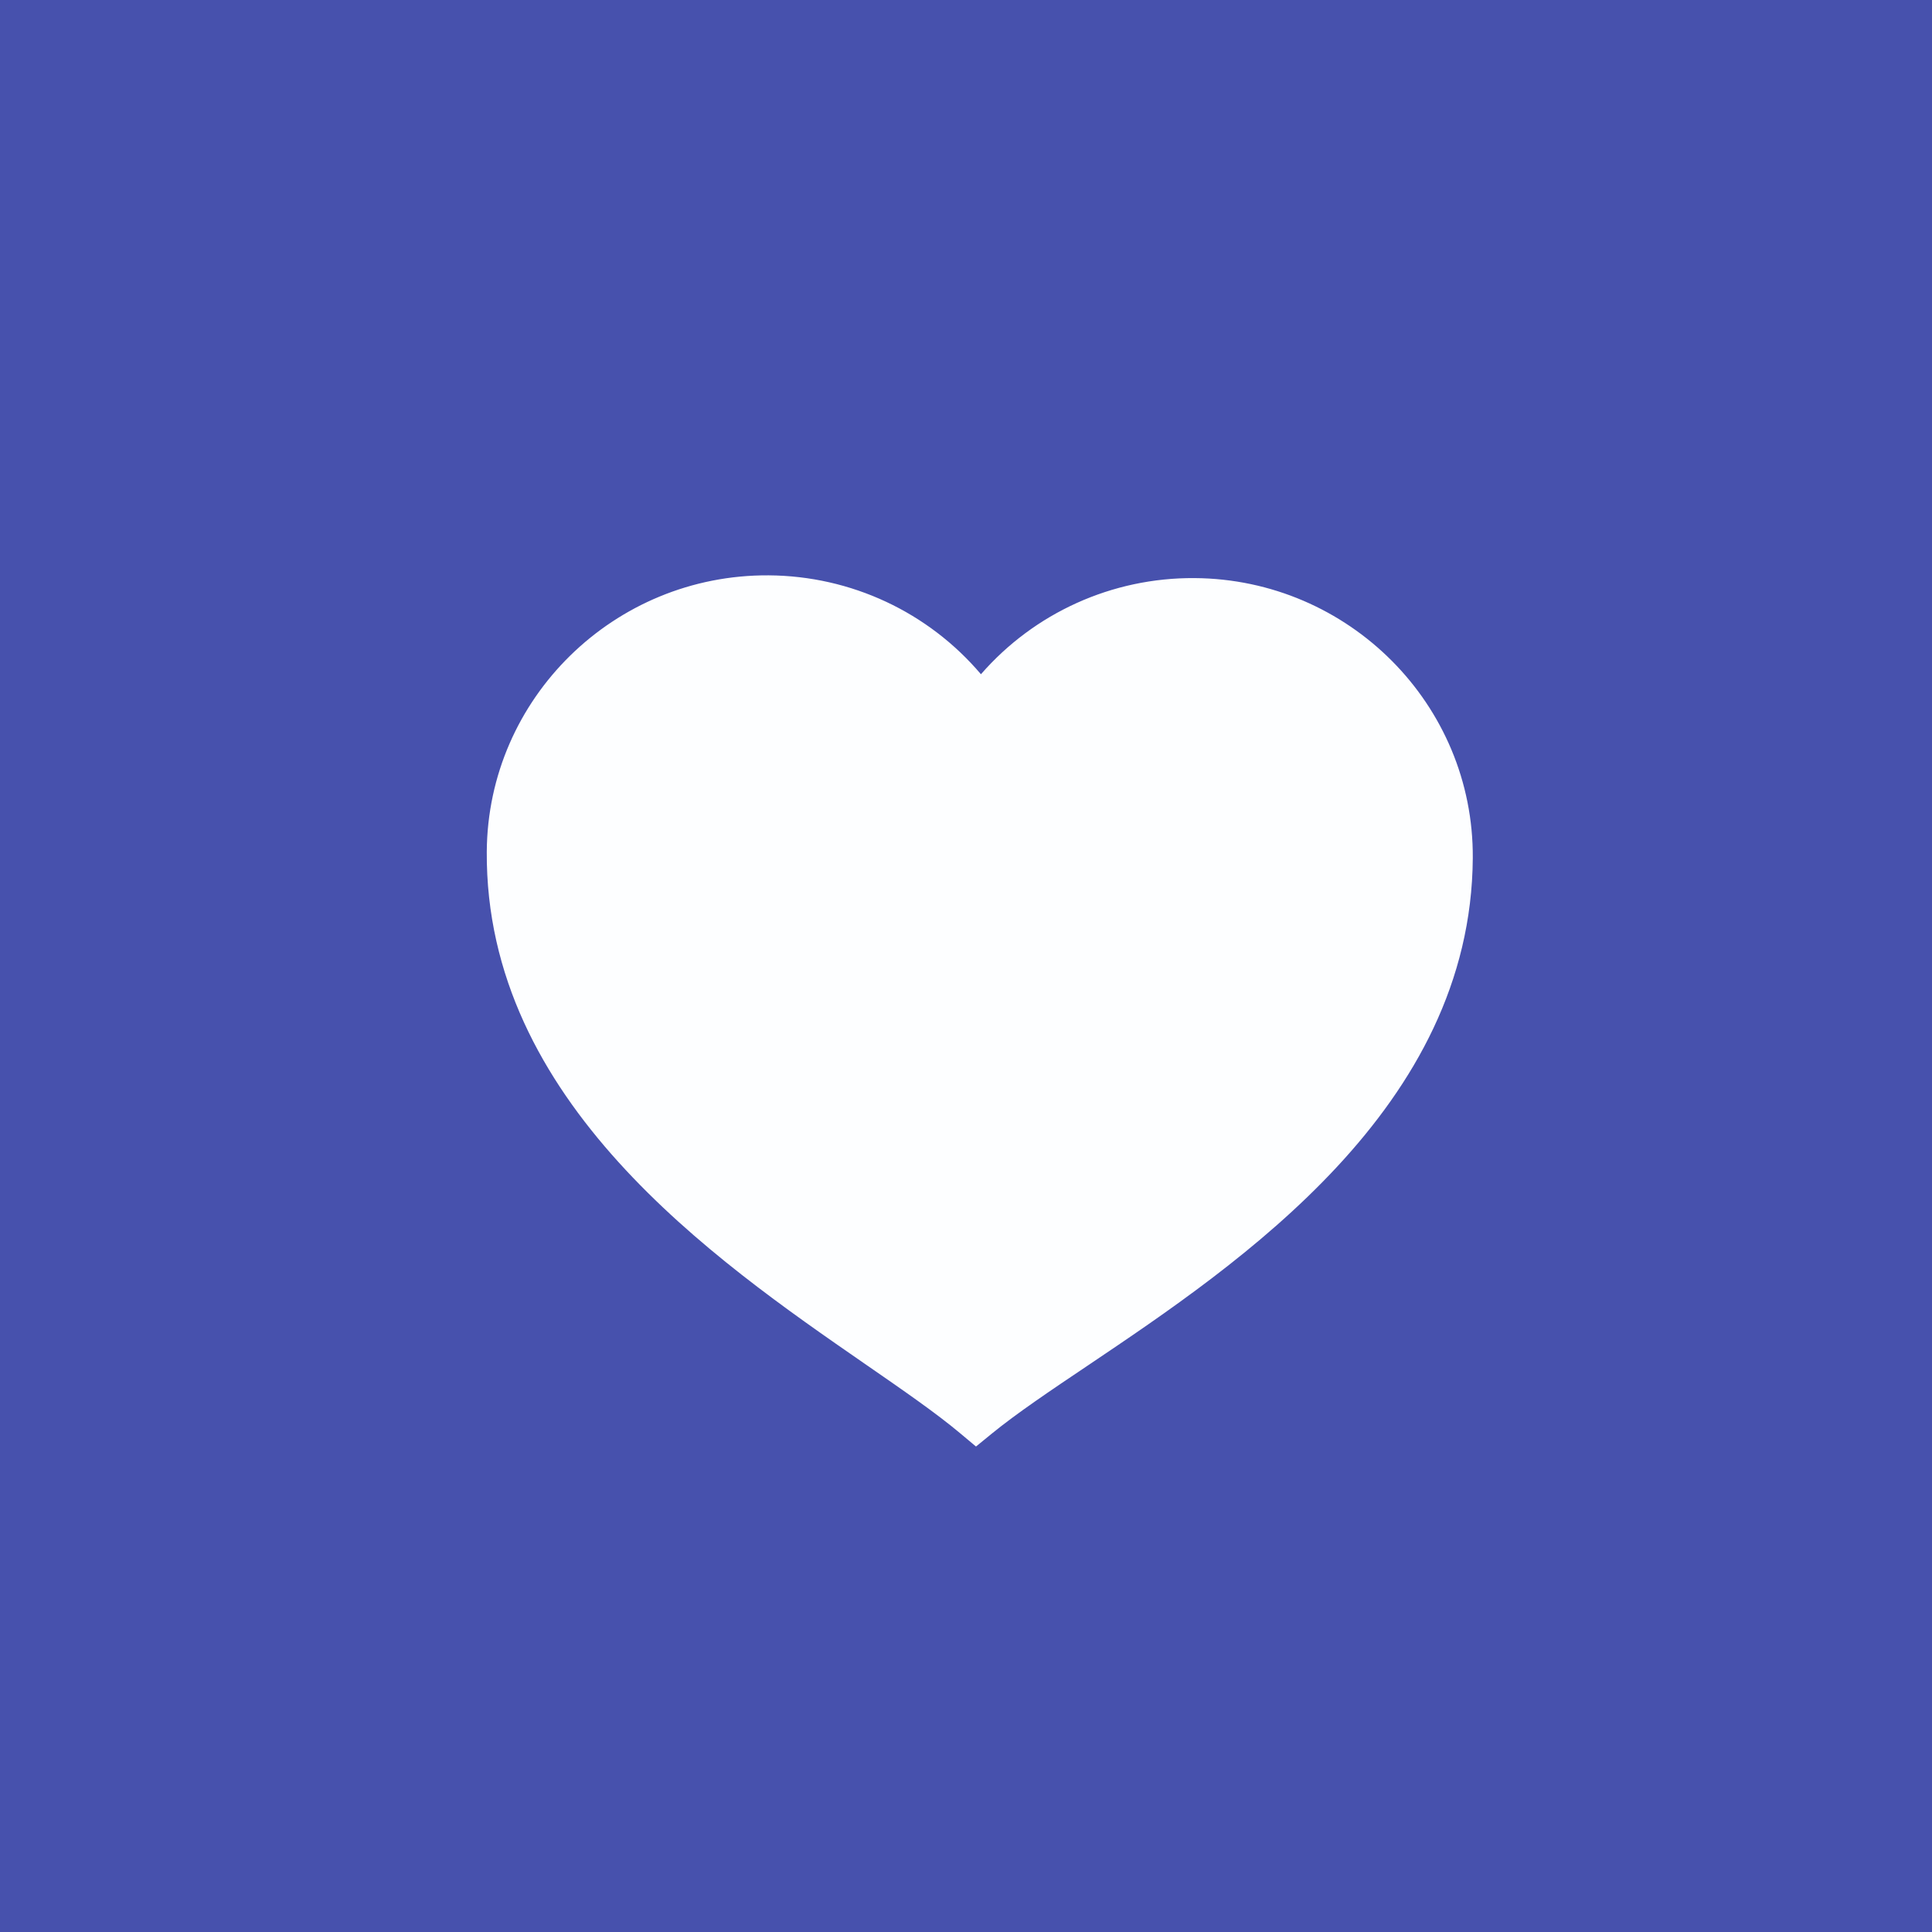
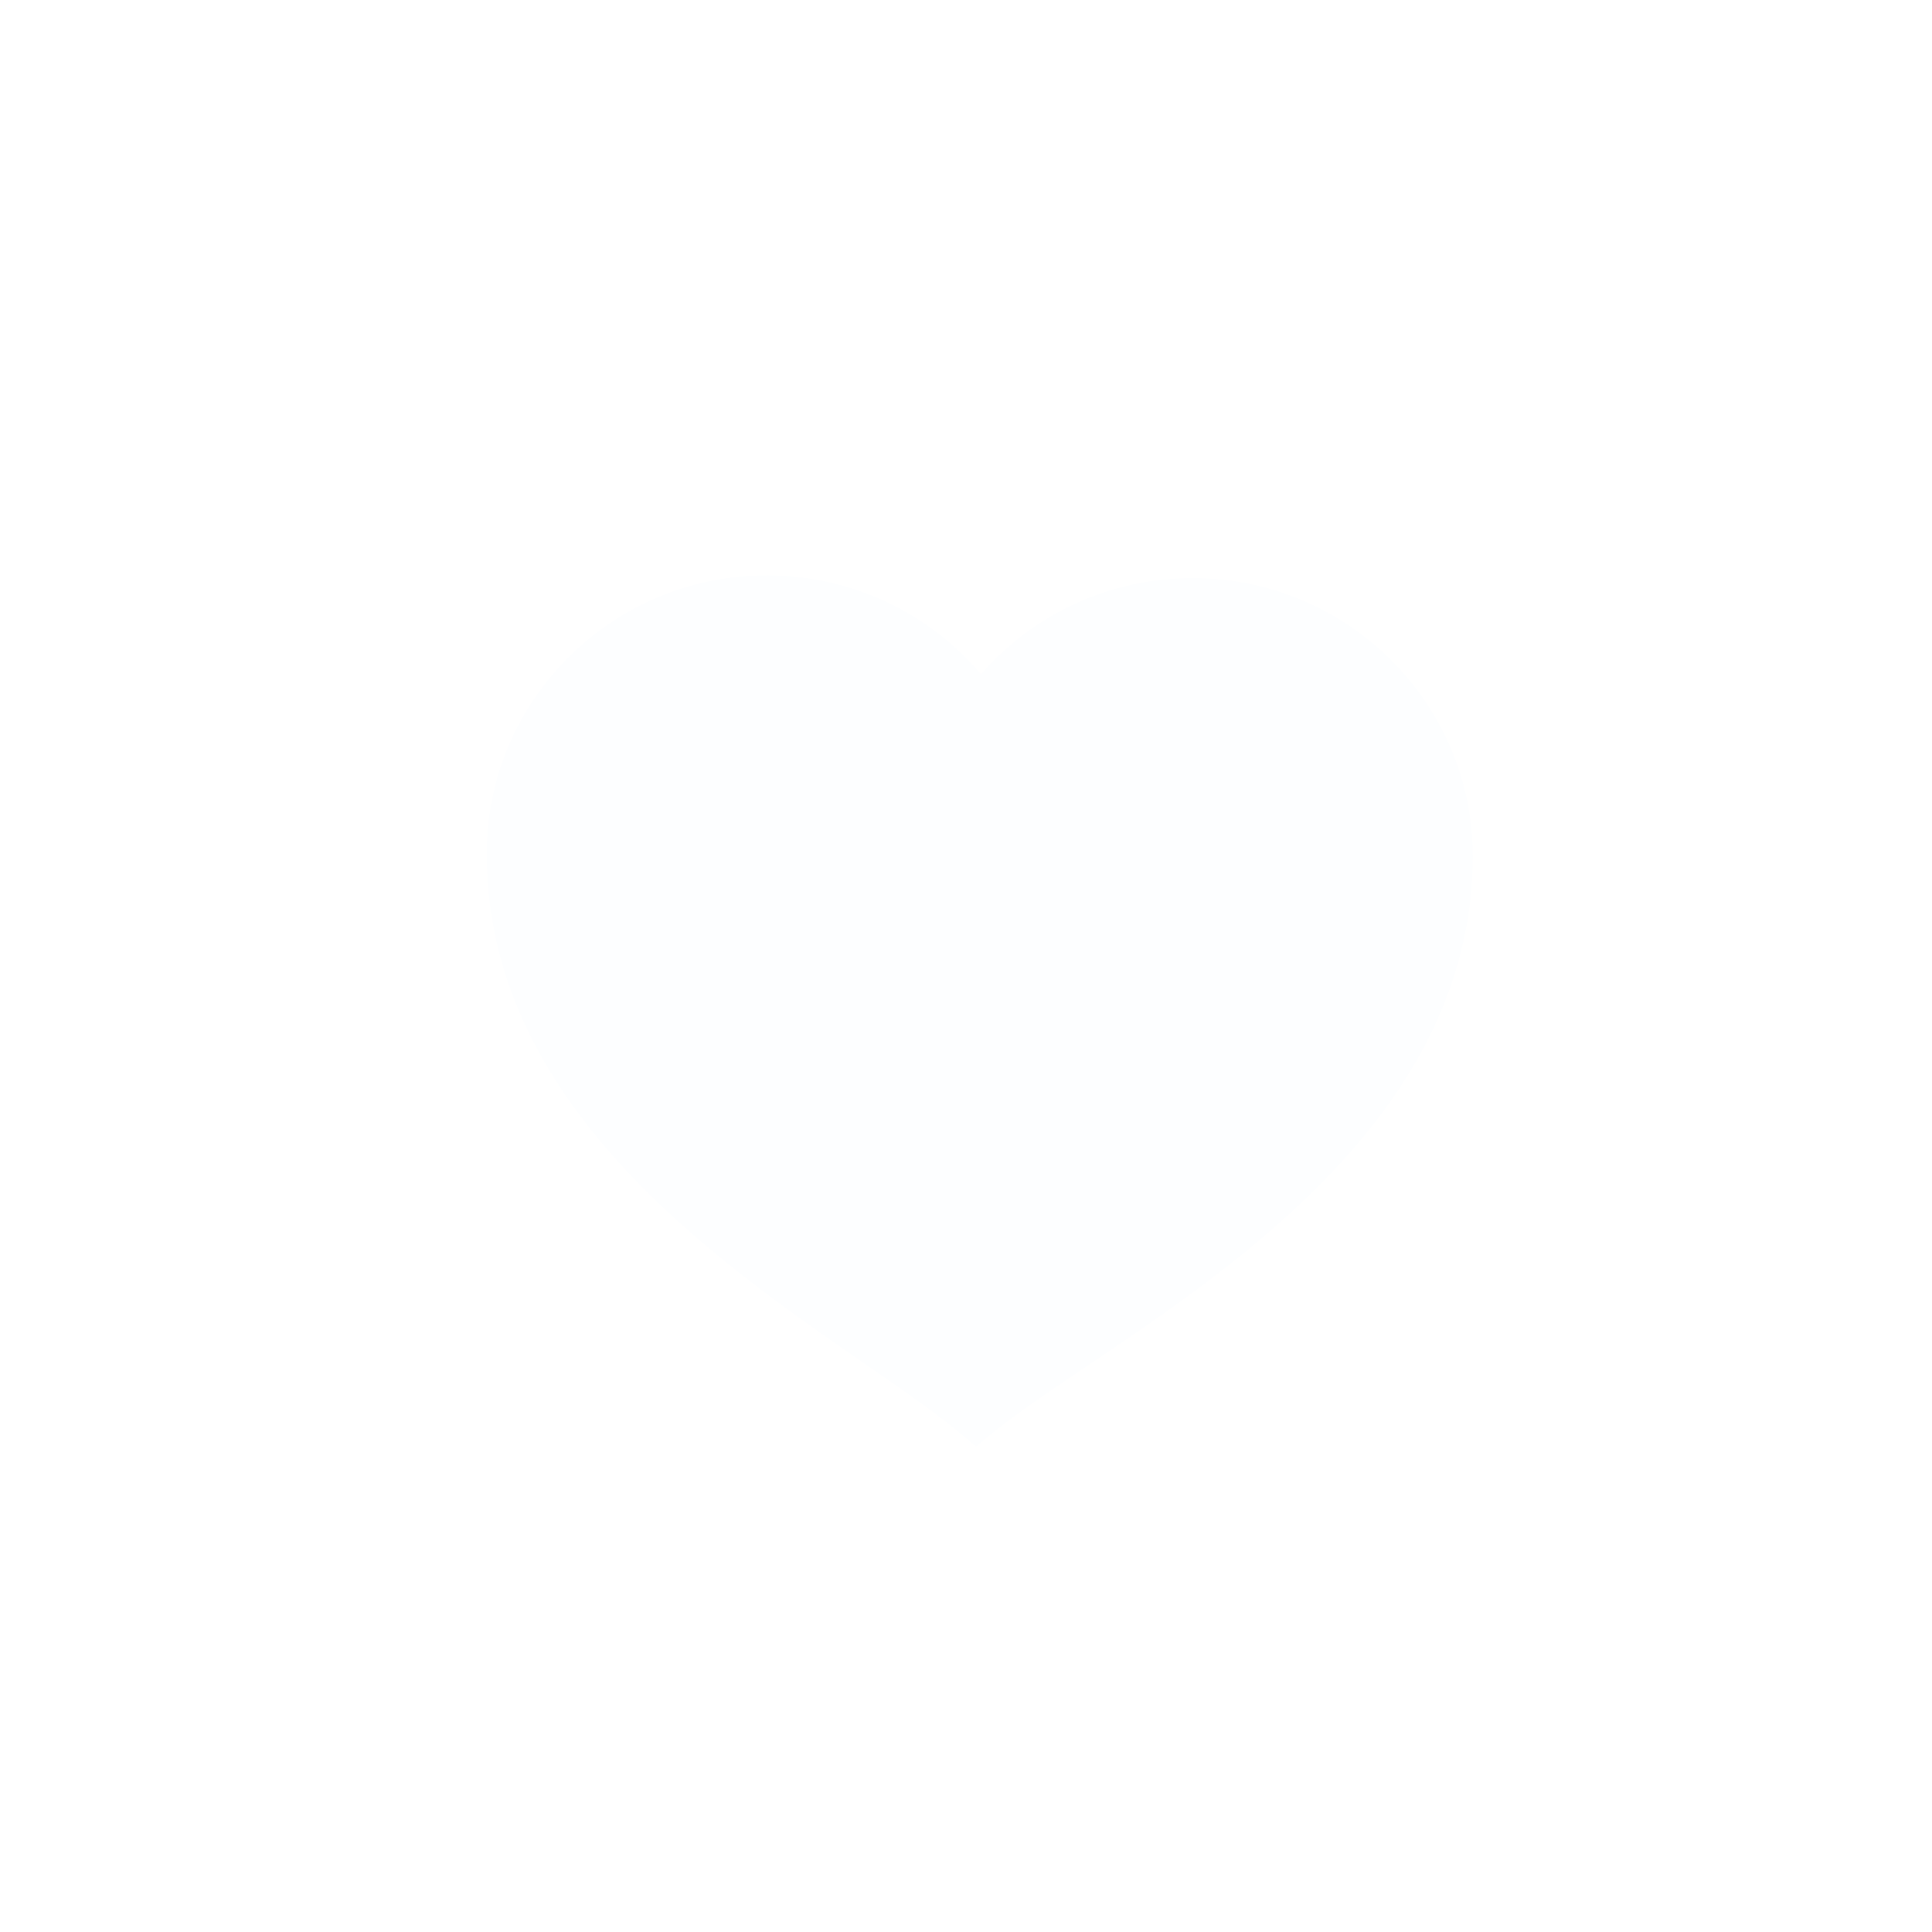
<svg xmlns="http://www.w3.org/2000/svg" width="64" height="64" viewBox="0 0 64 64" fill="none">
-   <rect width="64" height="64" fill="#4751AD" />
-   <path d="M32.331 47.918L31.814 47.485C31.002 46.803 29.909 46.05 28.648 45.178C23.64 41.715 16.073 36.481 16.125 28.212C16.158 23.133 20.347 19.027 25.463 19.059C28.2 19.077 30.754 20.283 32.495 22.335C34.263 20.305 36.835 19.132 39.568 19.15C44.684 19.183 48.821 23.342 48.788 28.422C48.735 36.69 41.101 41.826 36.049 45.225C34.774 46.081 33.675 46.821 32.854 47.491L32.331 47.918Z" fill="#FDFEFF" />
+   <path d="M32.331 47.918L31.814 47.485C31.002 46.803 29.909 46.05 28.648 45.178C23.64 41.715 16.073 36.481 16.125 28.212C16.158 23.133 20.347 19.027 25.463 19.059C28.2 19.077 30.754 20.283 32.495 22.335C34.263 20.305 36.835 19.132 39.568 19.15C44.684 19.183 48.821 23.342 48.788 28.422C48.735 36.69 41.101 41.826 36.049 45.225C34.774 46.081 33.675 46.821 32.854 47.491L32.331 47.918" fill="#FDFEFF" />
</svg>